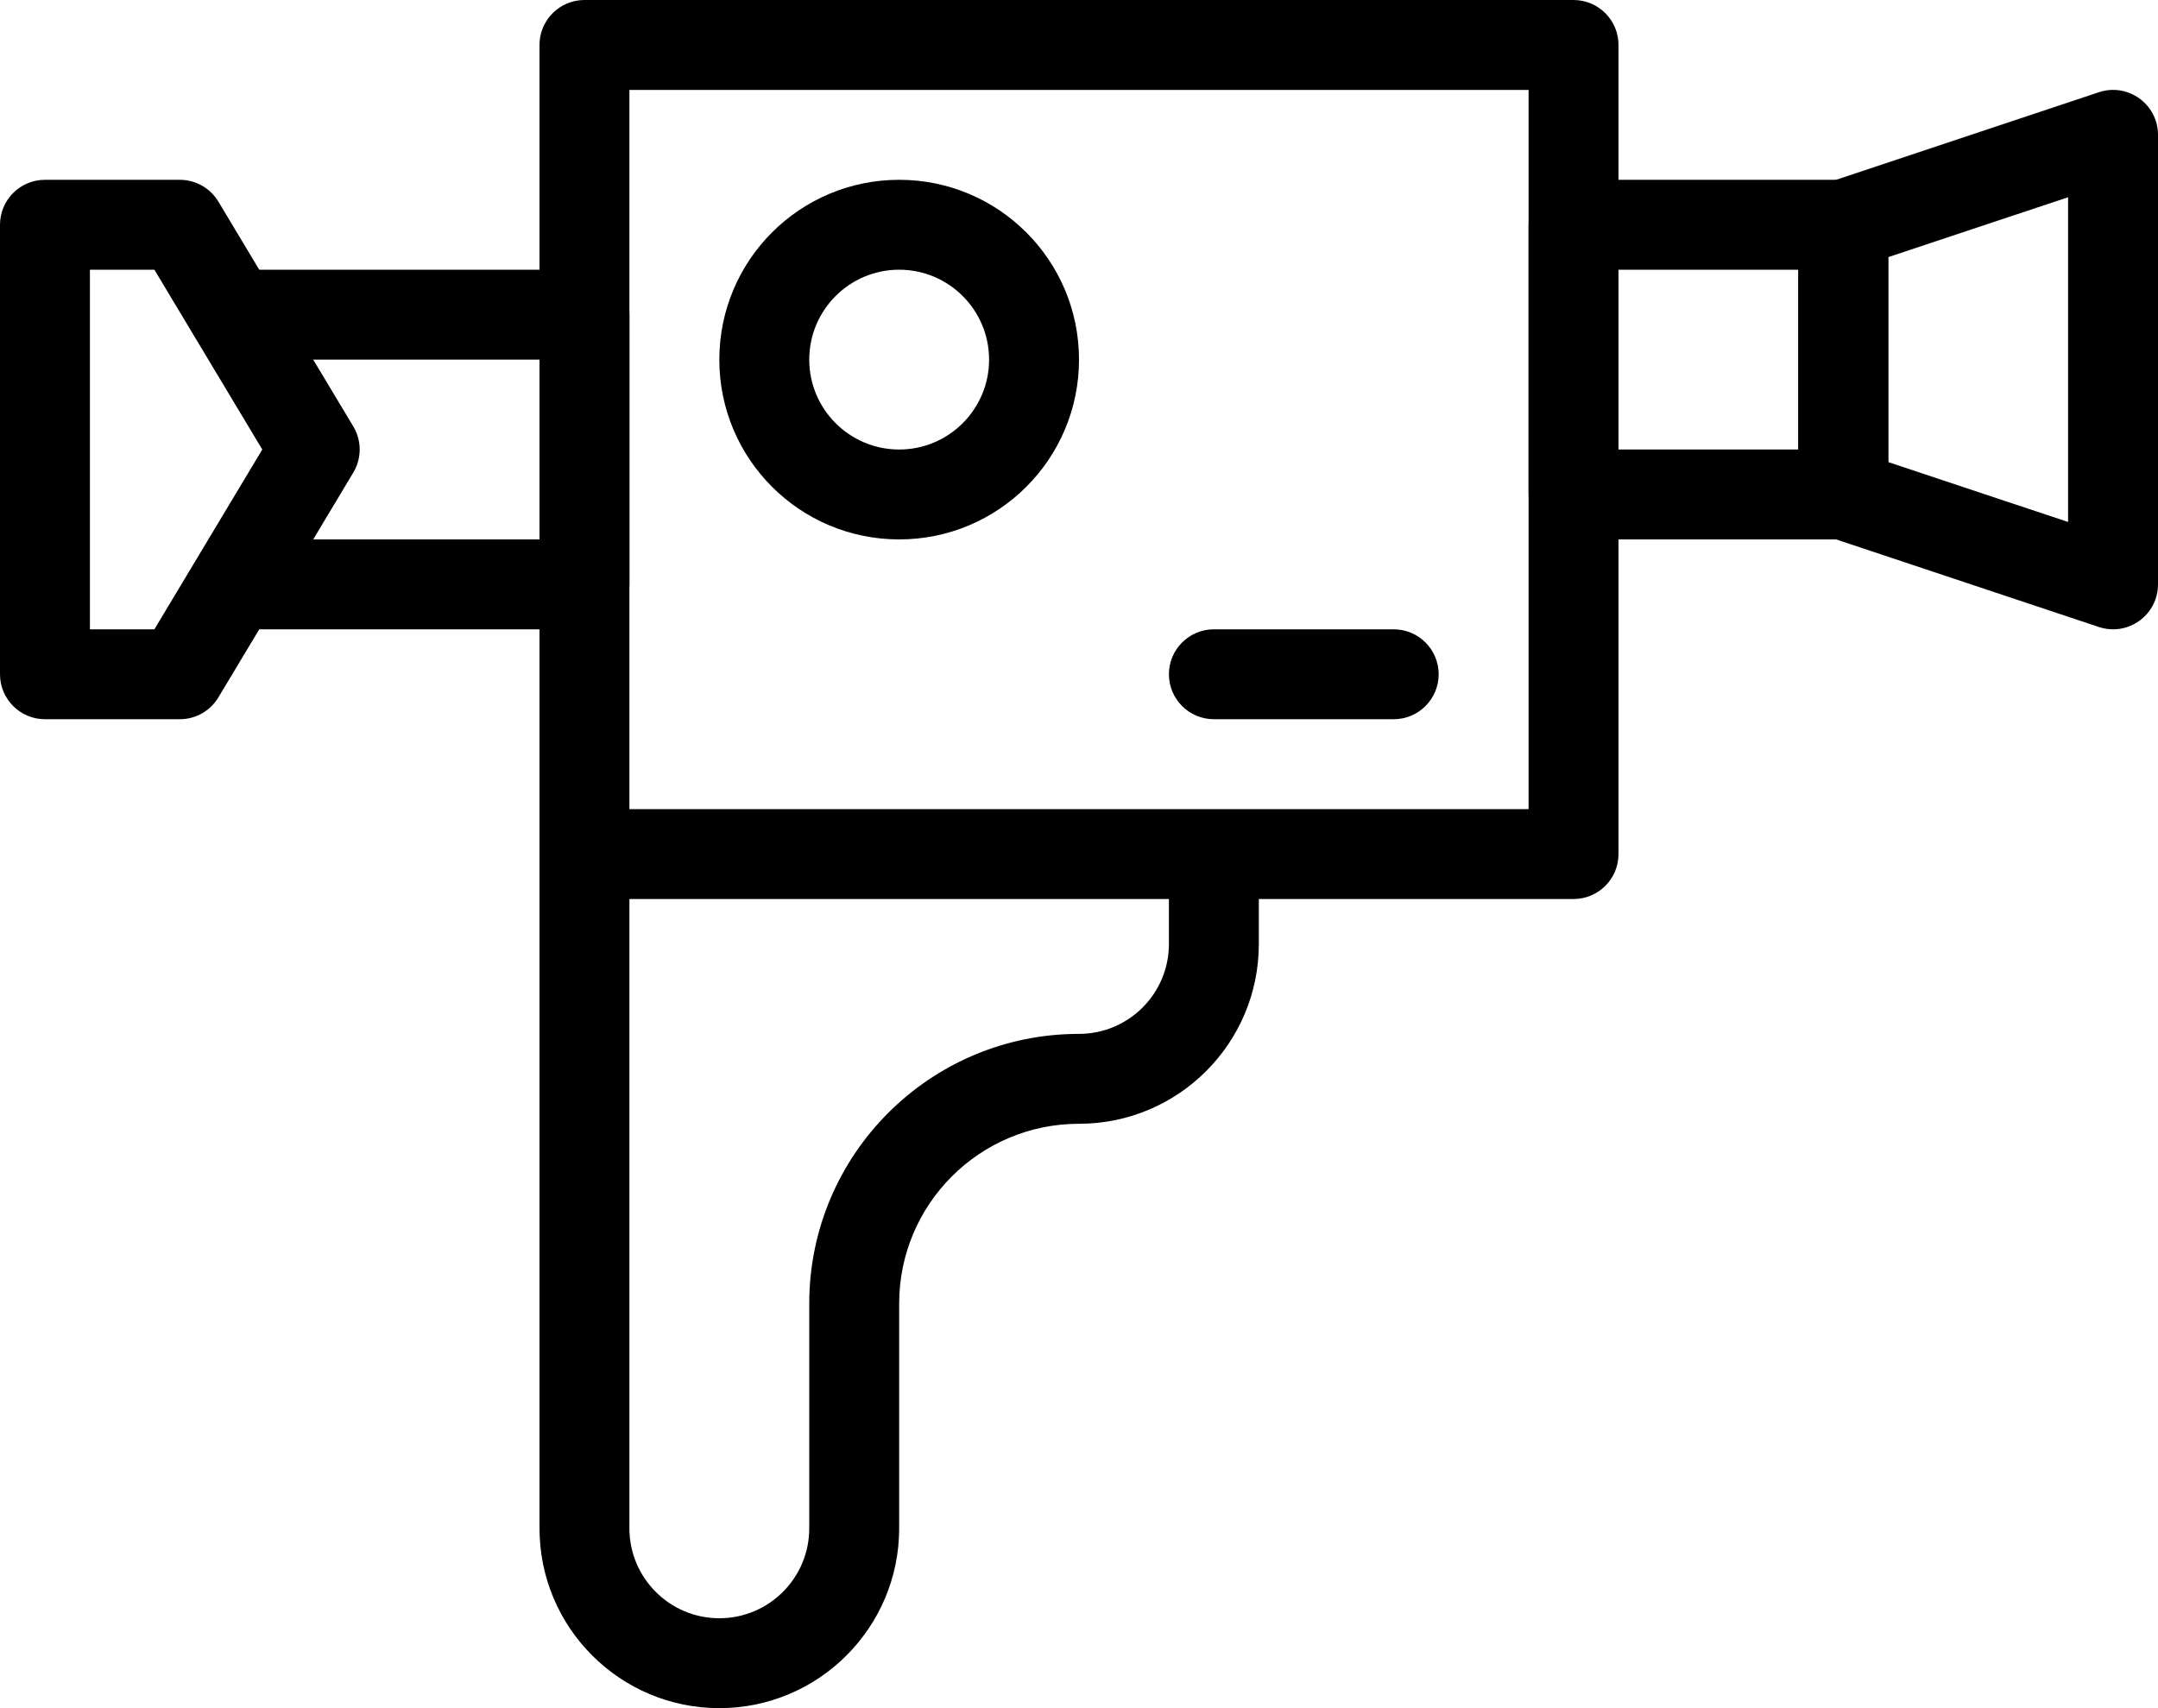
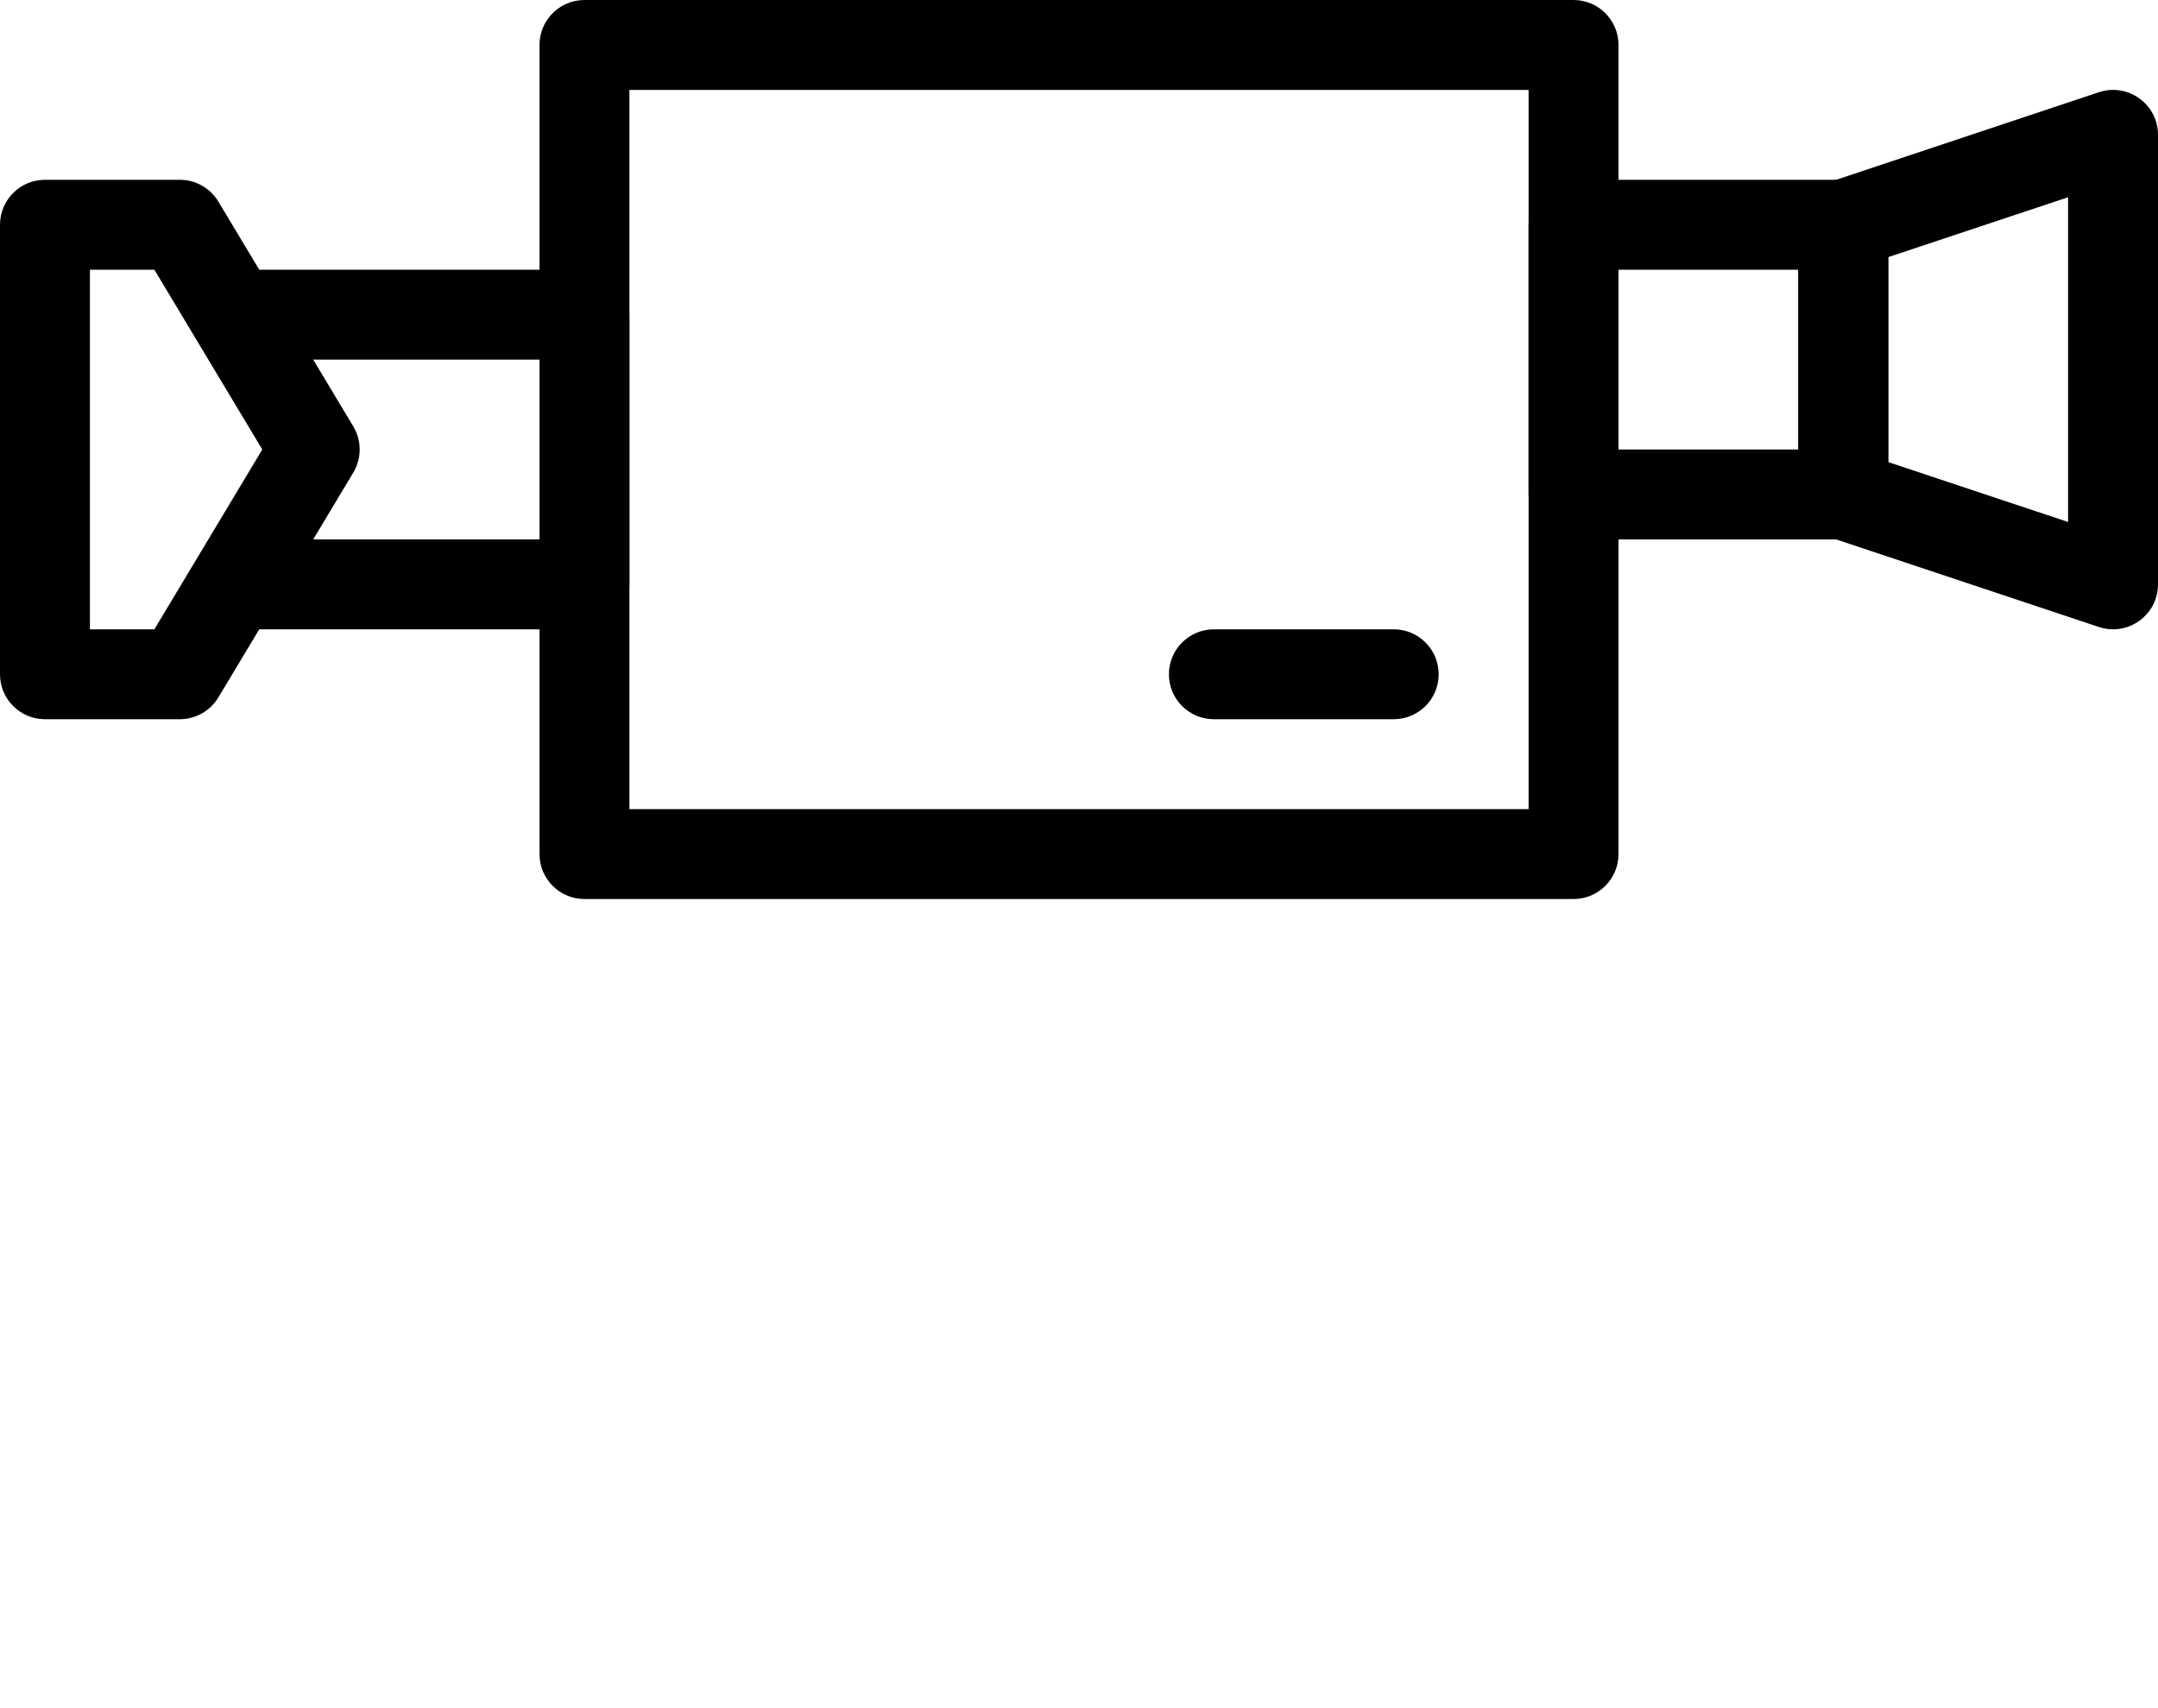
<svg xmlns="http://www.w3.org/2000/svg" width="24px" height="19px" viewBox="0 0 24 19" version="1.1">
  <title>videographer</title>
  <desc>Created with Sketch Beta.</desc>
  <defs />
  <g id="Page-1" stroke="none" stroke-width="1" fill="none" fill-rule="evenodd">
    <g id="videographer" transform="translate(0, -3)">
      <g id="Outline_Icons" transform="translate(0, 3)" fill-rule="nonzero" fill="#000000">
        <g id="Group">
          <path d="M7,1 L7,9 L17,9 L17,1 L7,1 Z M6.5,0 L17.5,0 C17.776,0 18,0.224 18,0.5 L18,9.5 C18,9.776 17.776,10 17.5,10 L6.5,10 C6.224,10 6,9.776 6,9.5 L6,0.5 C6,0.224 6.224,0 6.5,0 Z" id="Rectangle-path" />
-           <path d="M18,5 L20,5 L20,3 L18,3 L18,5 Z M17.5,2 L20.5,2 C20.776,2 21,2.224 21,2.5 L21,5.5 C21,5.776 20.776,6 20.5,6 L17.5,6 C17.224,6 17,5.776 17,5.5 L17,2.5 C17,2.224 17.224,2 17.5,2 Z" id="Rectangle-path" />
+           <path d="M18,5 L20,5 L20,3 L18,3 Z M17.5,2 L20.5,2 C20.776,2 21,2.224 21,2.5 L21,5.5 C21,5.776 20.776,6 20.5,6 L17.5,6 C17.224,6 17,5.776 17,5.5 L17,2.5 C17,2.224 17.224,2 17.5,2 Z" id="Rectangle-path" />
          <path d="M6,6 L2.6,6 L2.6,7 L6.5,7 C6.776,7 7,6.776 7,6.5 L7,3.5 C7,3.224 6.776,3 6.5,3 L2.6,3 L2.6,4 L6,4 L6,6 Z" id="Shape" />
          <path d="M23,2.194 L21,2.86 L21,5.14 L23,5.806 L23,2.194 Z M23.342,6.974 L20.342,5.974 C20.138,5.906 20,5.715 20,5.5 L20,2.5 C20,2.285 20.138,2.094 20.342,2.026 L23.342,1.026 C23.666,0.918 24,1.159 24,1.5 L24,6.5 C24,6.841 23.666,7.082 23.342,6.974 Z" id="Shape" />
          <path d="M2.917,5 L1.717,3 L1,3 L1,7 L1.717,7 L2.917,5 Z M2,8 L0.5,8 C0.224,8 0,7.776 0,7.5 L0,2.5 C0,2.224 0.224,2 0.5,2 L2,2 C2.176,2 2.338,2.092 2.429,2.243 L3.929,4.743 C4.024,4.901 4.024,5.099 3.929,5.257 L2.429,7.757 C2.338,7.908 2.176,8 2,8 Z" id="Shape" />
-           <path d="M13,9.5 L13,10.5 C13,11.052 12.552,11.5 12,11.5 C10.343,11.5 9,12.843 9,14.5 L9,17 C9,17.552 8.552,18 8,18 C7.448,18 7,17.552 7,17 L7,9.5 L6,9.5 L6,17 C6,18.104 6.896,19 8,19 C9.104,19 10,18.104 10,17 L10,14.5 C10,13.395 10.895,12.5 12,12.5 C13.105,12.5 14,11.604 14,10.5 L14,9.5 L13,9.5 Z" id="Shape" />
-           <path d="M10,6 C8.895,6 8,5.105 8,4 C8,2.895 8.895,2 10,2 C11.105,2 12,2.895 12,4 C12,5.105 11.105,6 10,6 Z M10,5 C10.552,5 11,4.552 11,4 C11,3.448 10.552,3 10,3 C9.448,3 9,3.448 9,4 C9,4.552 9.448,5 10,5 Z" id="Oval" />
          <path d="M15.5,7 L13.5,7 C13.224,7 13,7.224 13,7.5 C13,7.776 13.224,8 13.5,8 L15.5,8 C15.776,8 16,7.776 16,7.5 C16,7.224 15.776,7 15.5,7 Z" id="Shape" />
        </g>
      </g>
      <g id="Invisible_Shape">
-         <rect id="Rectangle-path" x="0" y="0" width="24" height="24" />
-       </g>
+         </g>
    </g>
  </g>
</svg>